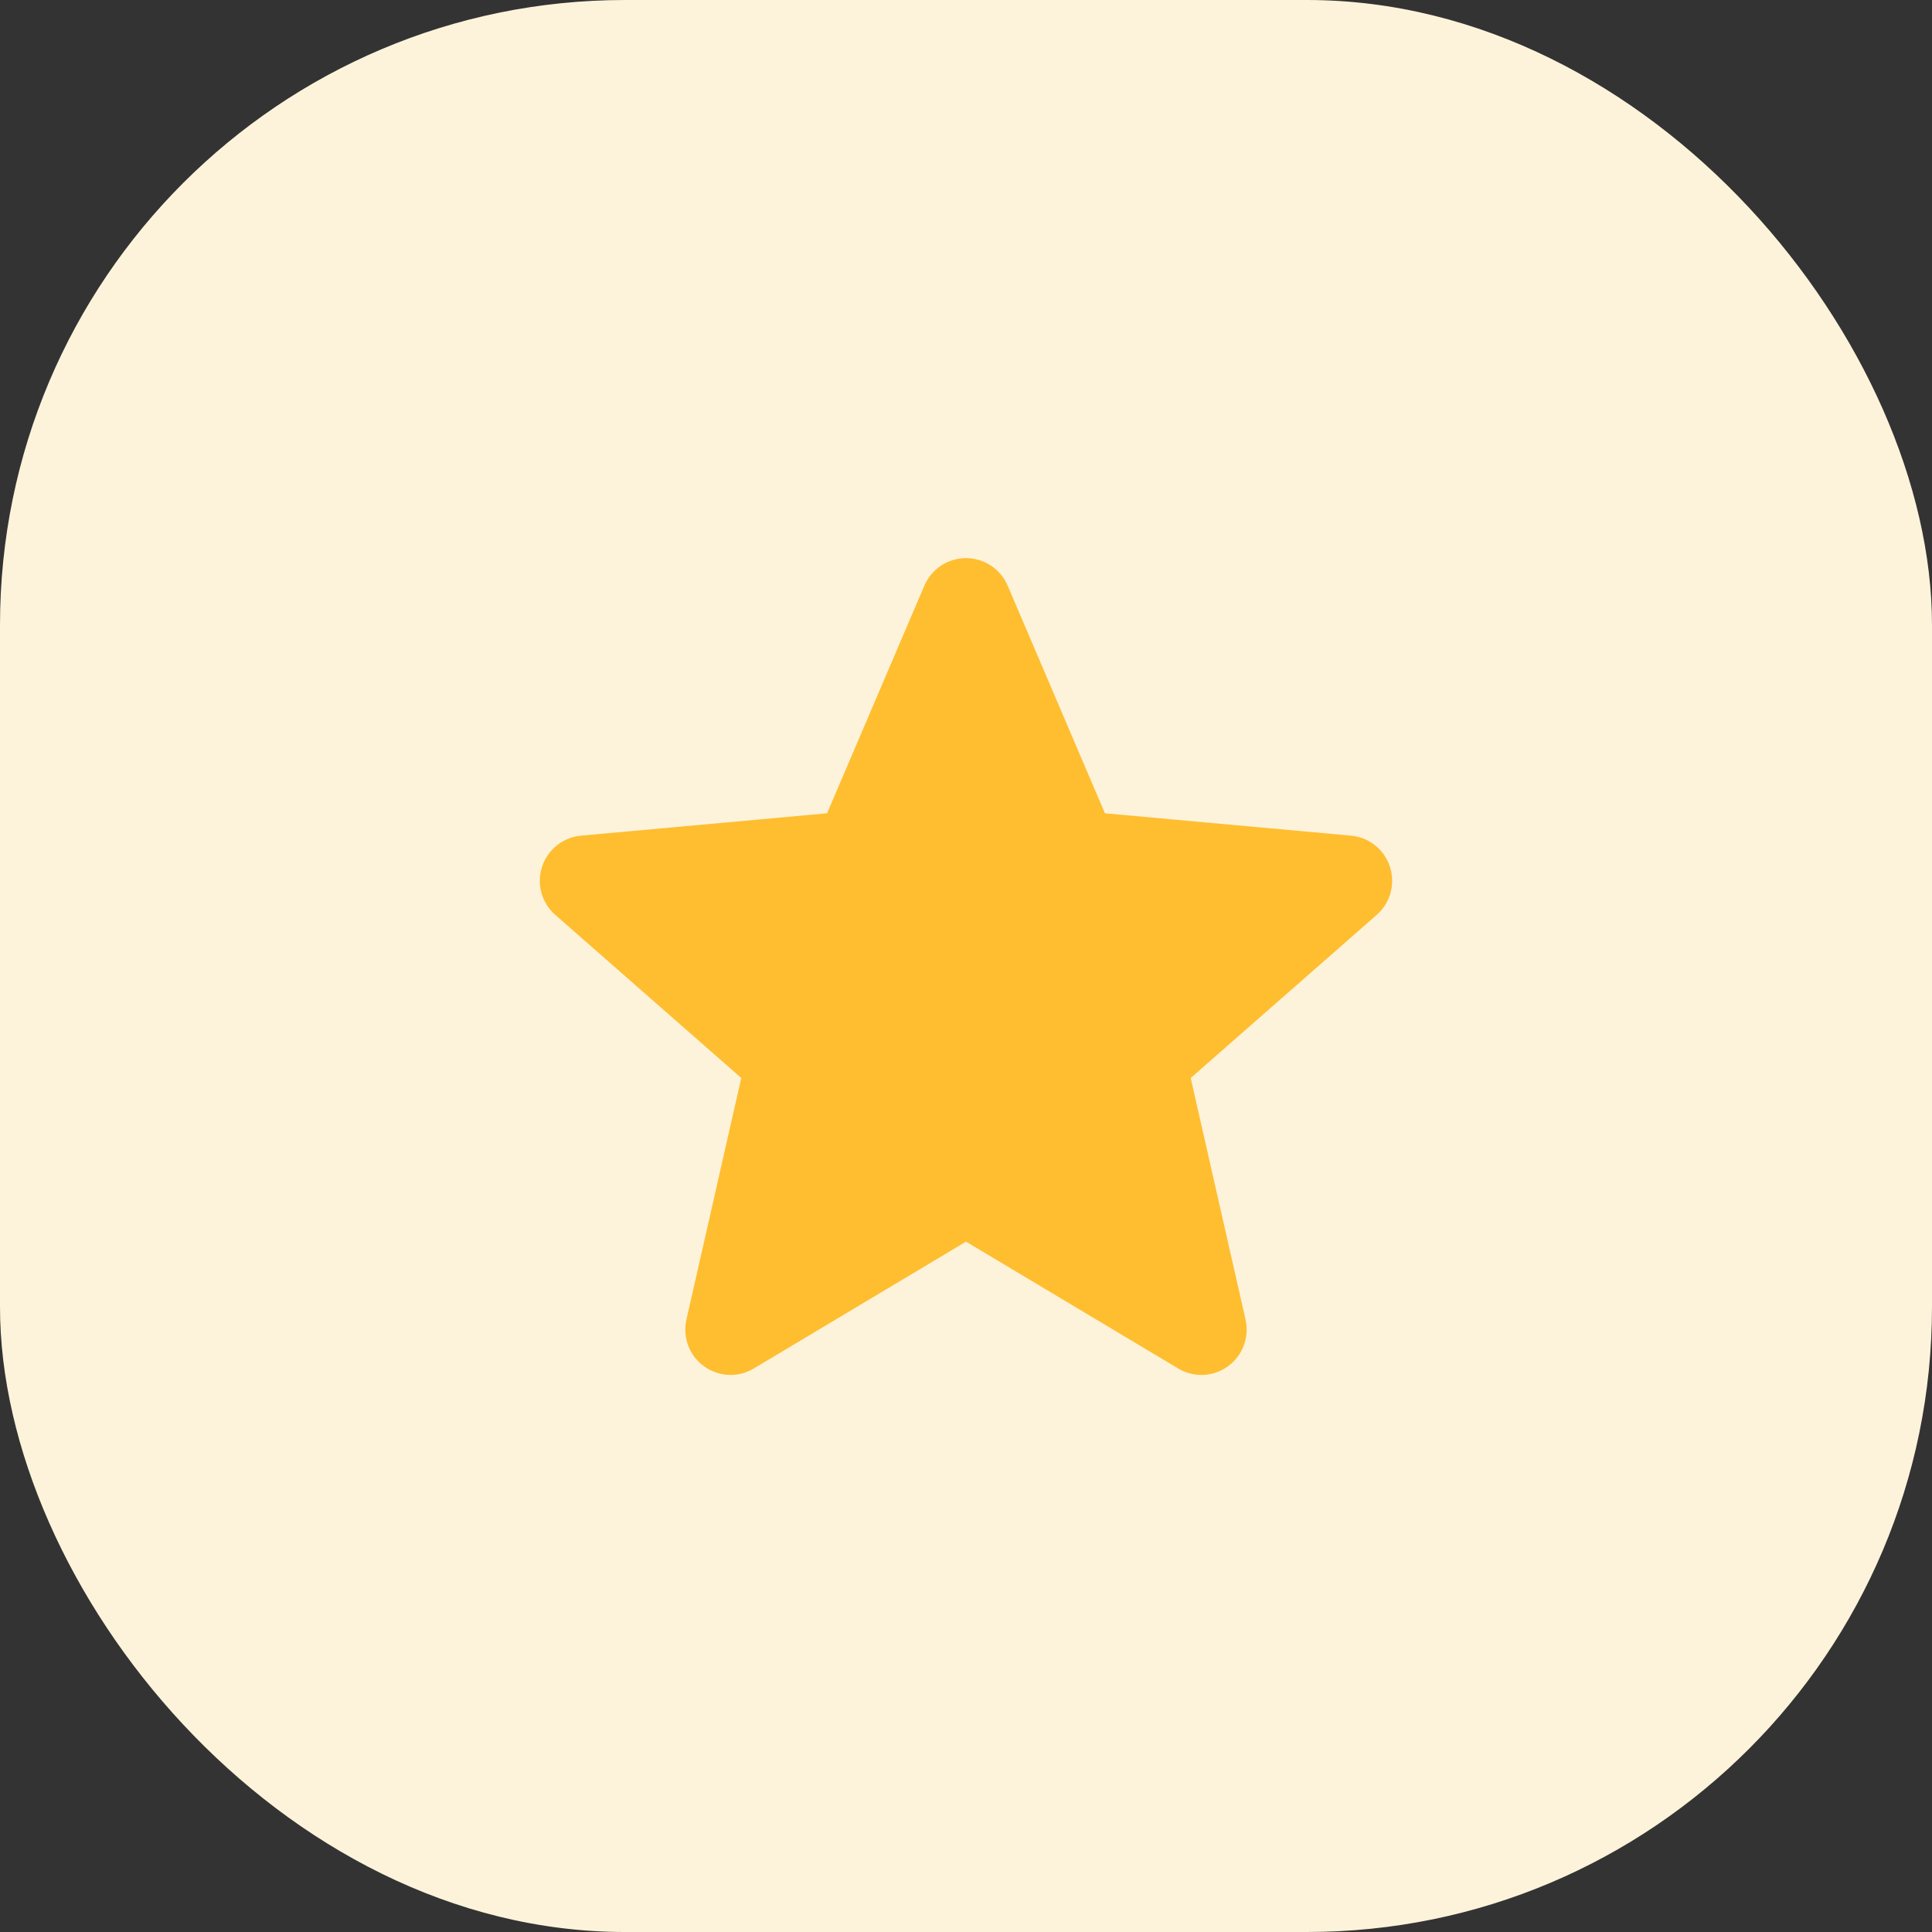
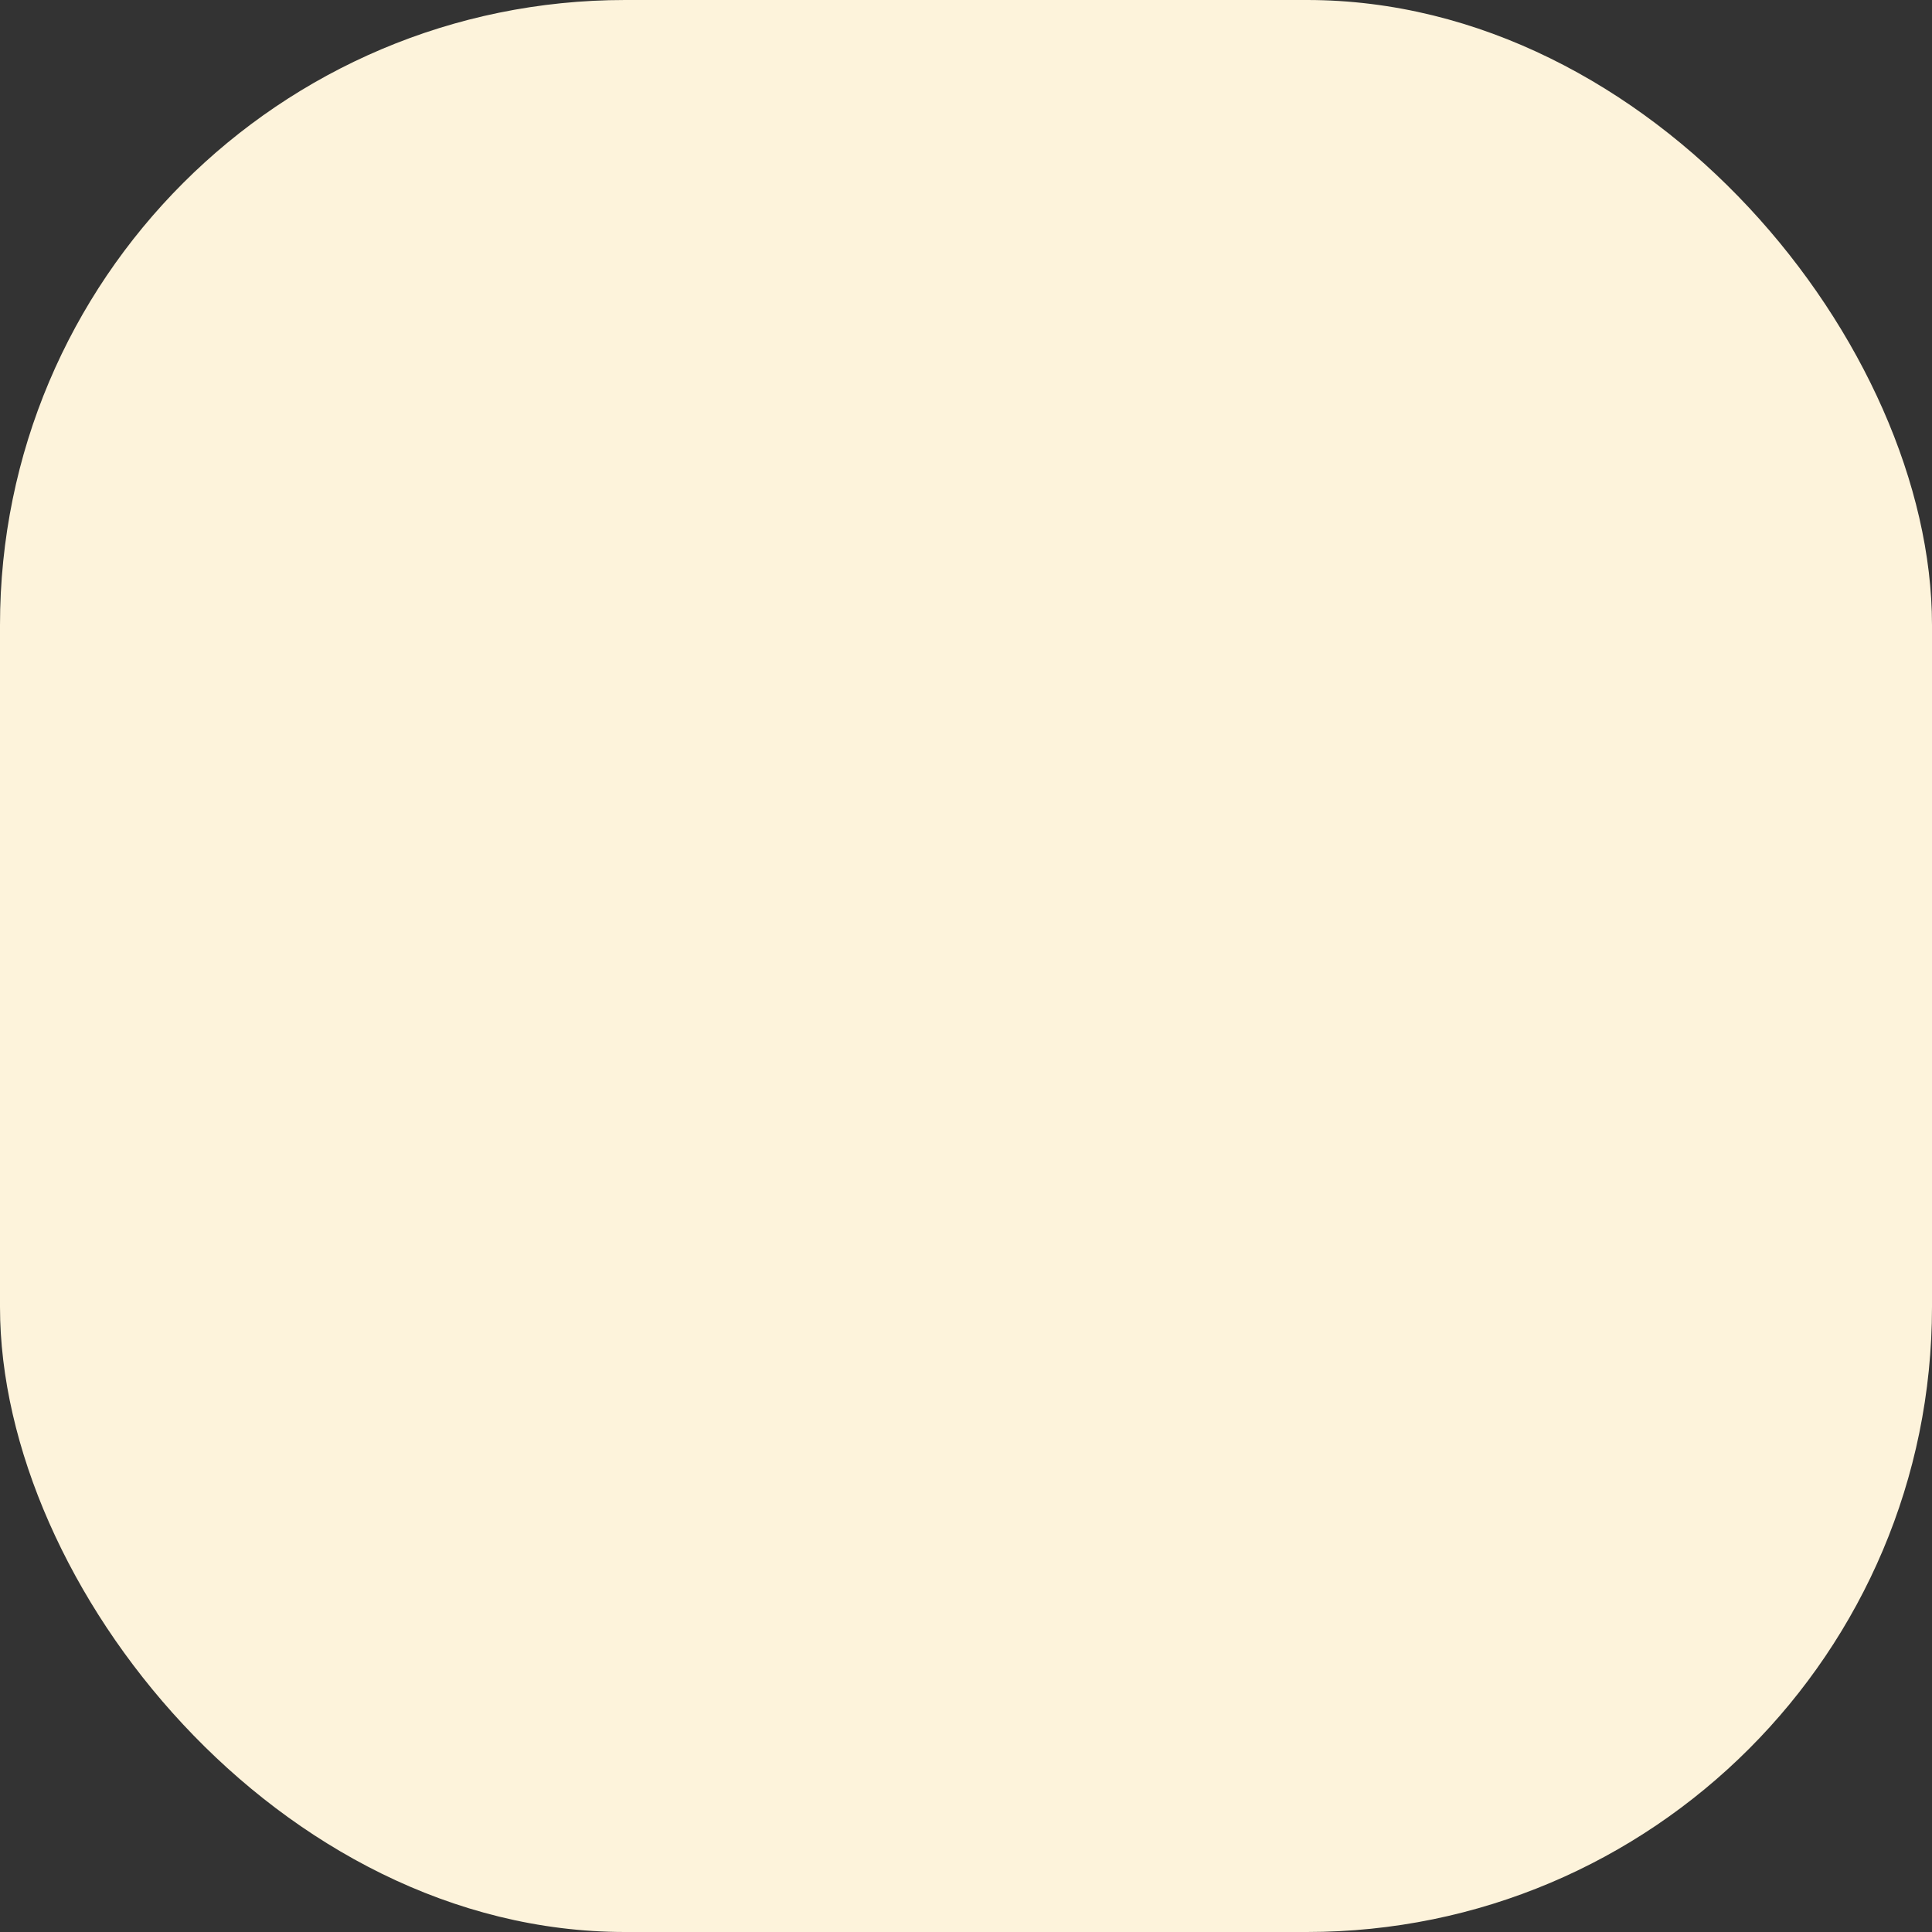
<svg xmlns="http://www.w3.org/2000/svg" width="68" height="68" viewBox="0 0 68 68" fill="none">
  <rect x="0" y="0" width="68" height="68" fill="#333333" stroke="none" />
  <g id="Group 1261152921">
    <rect id="Rectangle 10" width="68" height="68" rx="22" fill="#FDF3DB" />
    <g id="star 2" clip-path="url(#clip0_305_77)">
-       <path id="Vector" d="M48.922 30.508C48.725 29.901 48.187 29.469 47.549 29.412L38.89 28.625L35.466 20.611C35.214 20.024 34.639 19.644 34 19.644C33.361 19.644 32.786 20.024 32.534 20.613L29.11 28.625L20.45 29.412C19.814 29.47 19.276 29.901 19.078 30.508C18.881 31.115 19.063 31.782 19.545 32.202L26.09 37.942L24.16 46.443C24.019 47.068 24.261 47.715 24.78 48.09C25.059 48.291 25.385 48.394 25.714 48.394C25.997 48.394 26.279 48.317 26.531 48.166L34 43.702L41.467 48.166C42.013 48.495 42.702 48.465 43.219 48.09C43.738 47.713 43.98 47.067 43.839 46.443L41.909 37.942L48.454 32.203C48.935 31.782 49.119 31.117 48.922 30.508Z" fill="#FFBE30" />
-     </g>
+       </g>
  </g>
  <defs>
    <clipPath id="clip0_305_77">
-       <rect width="30" height="30" fill="white" transform="translate(19 19)" />
-     </clipPath>
+       </clipPath>
  </defs>
</svg>